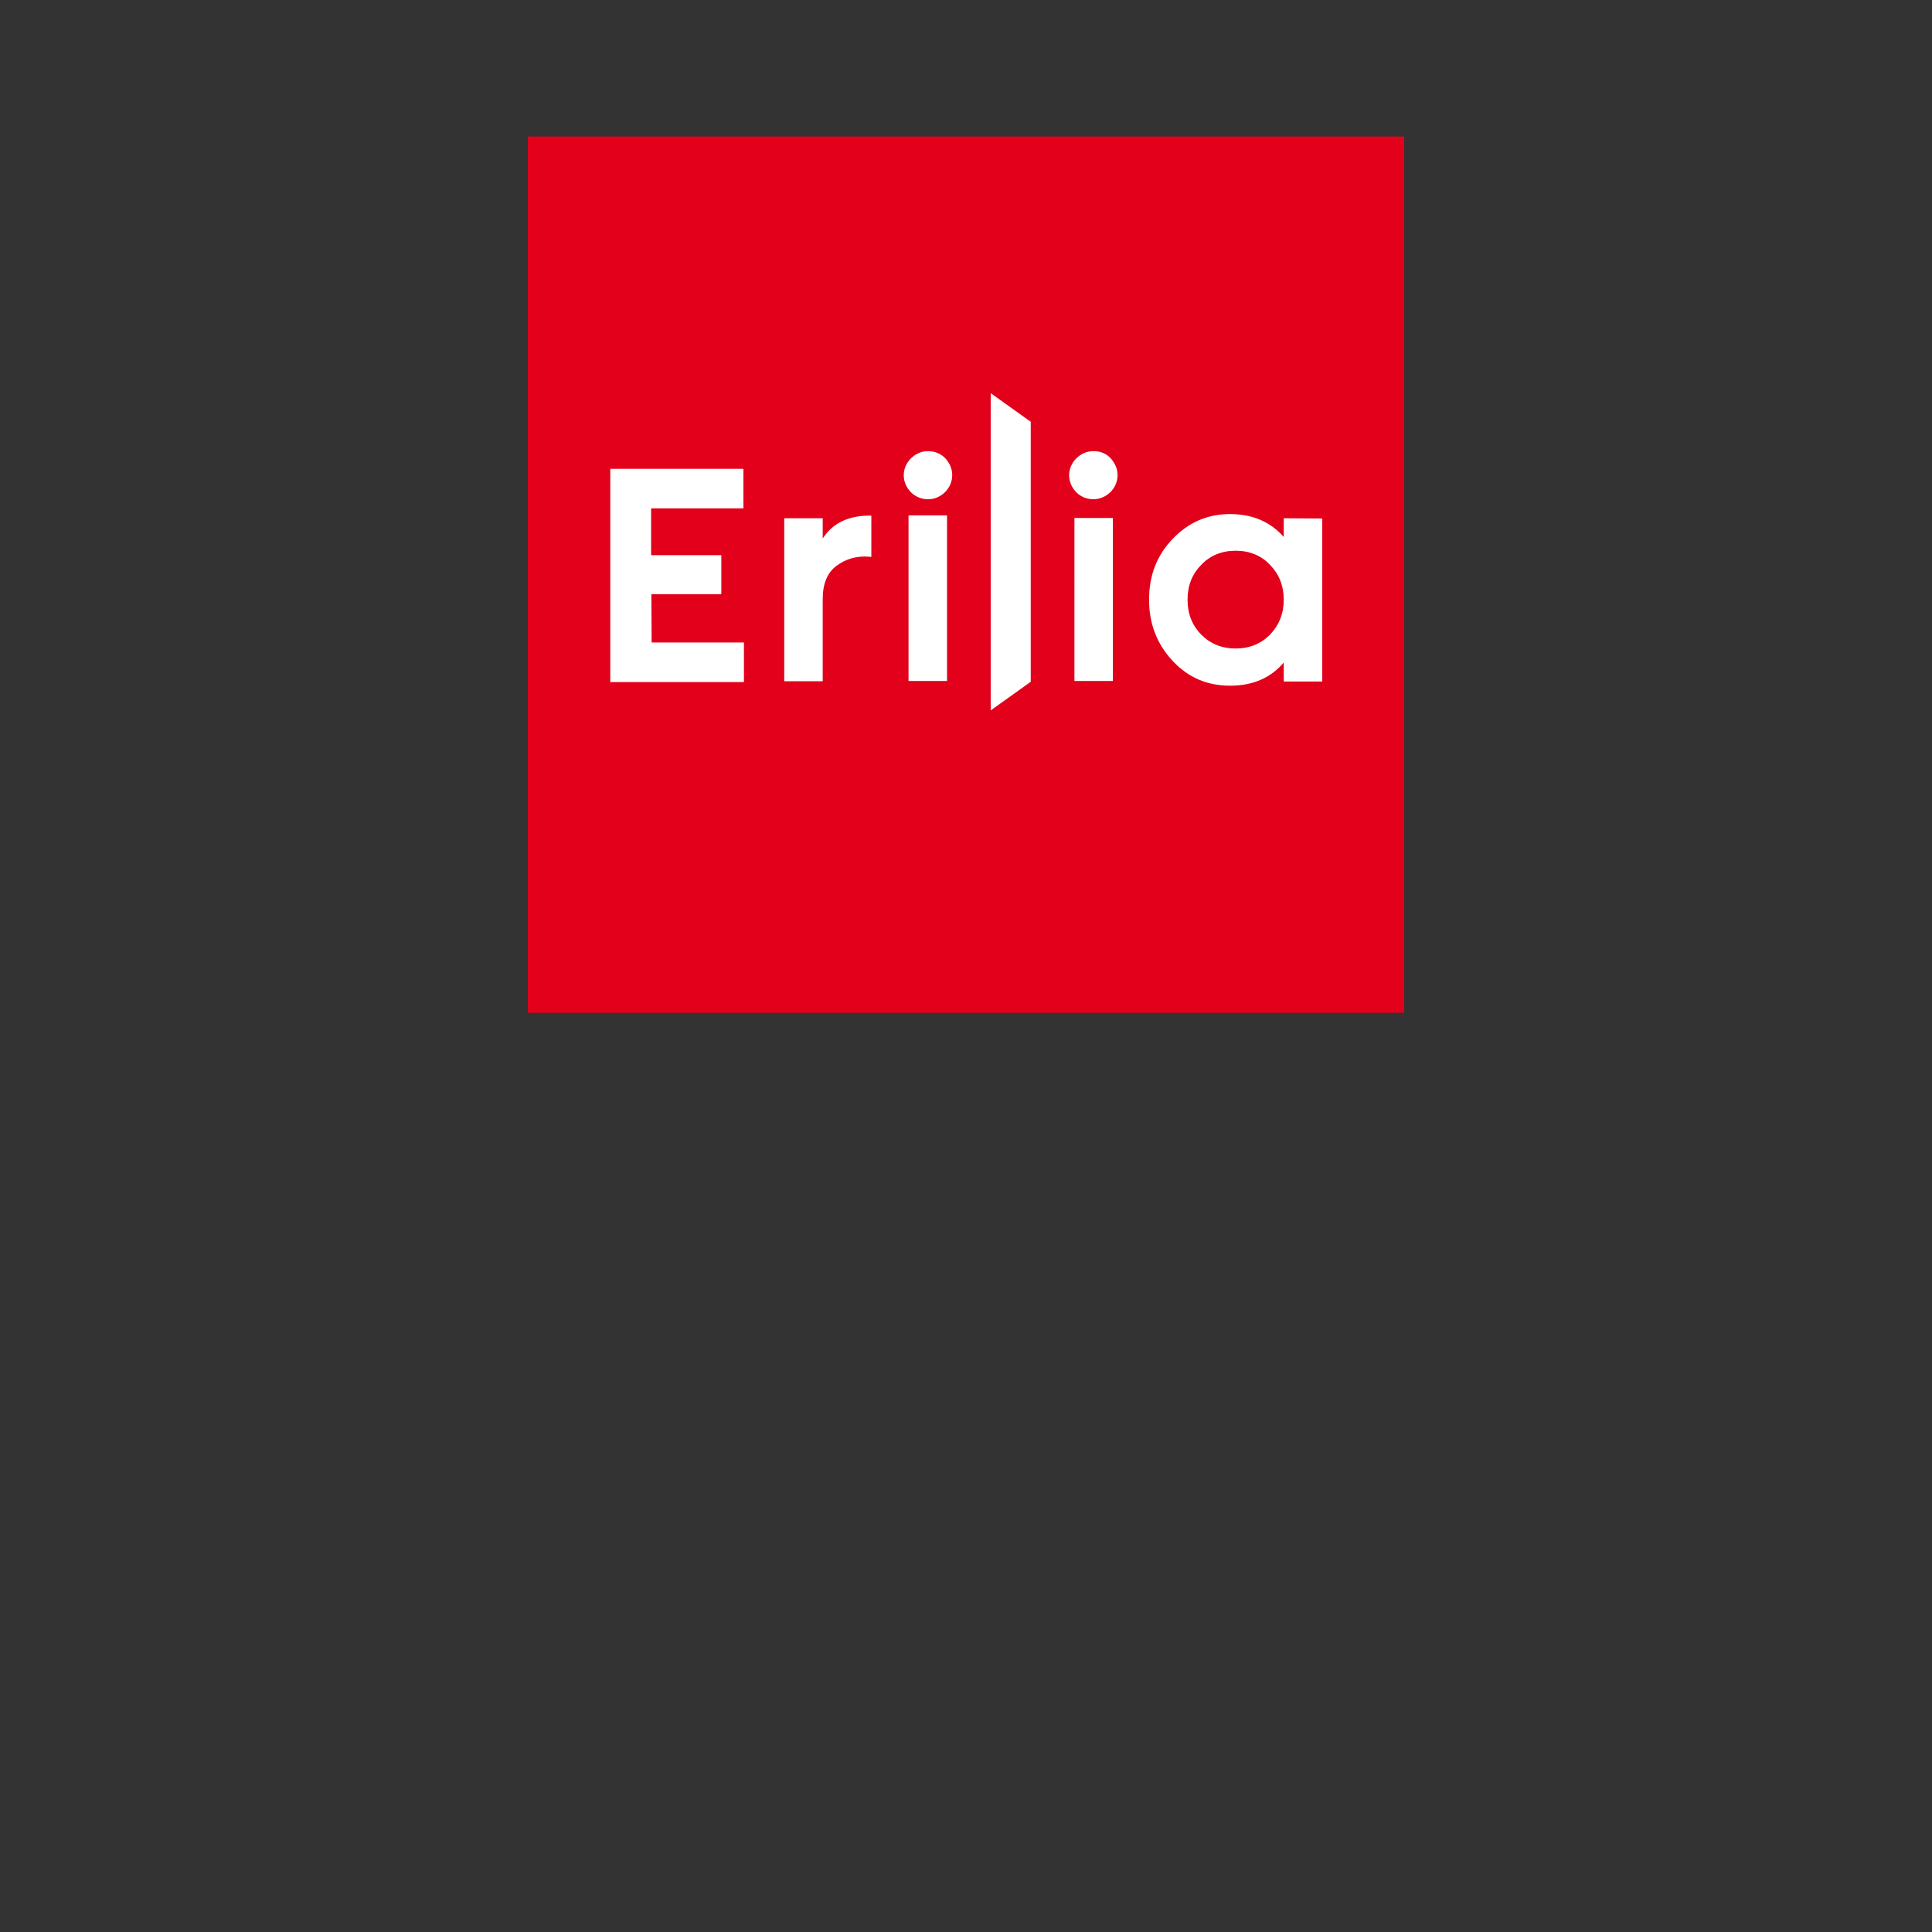
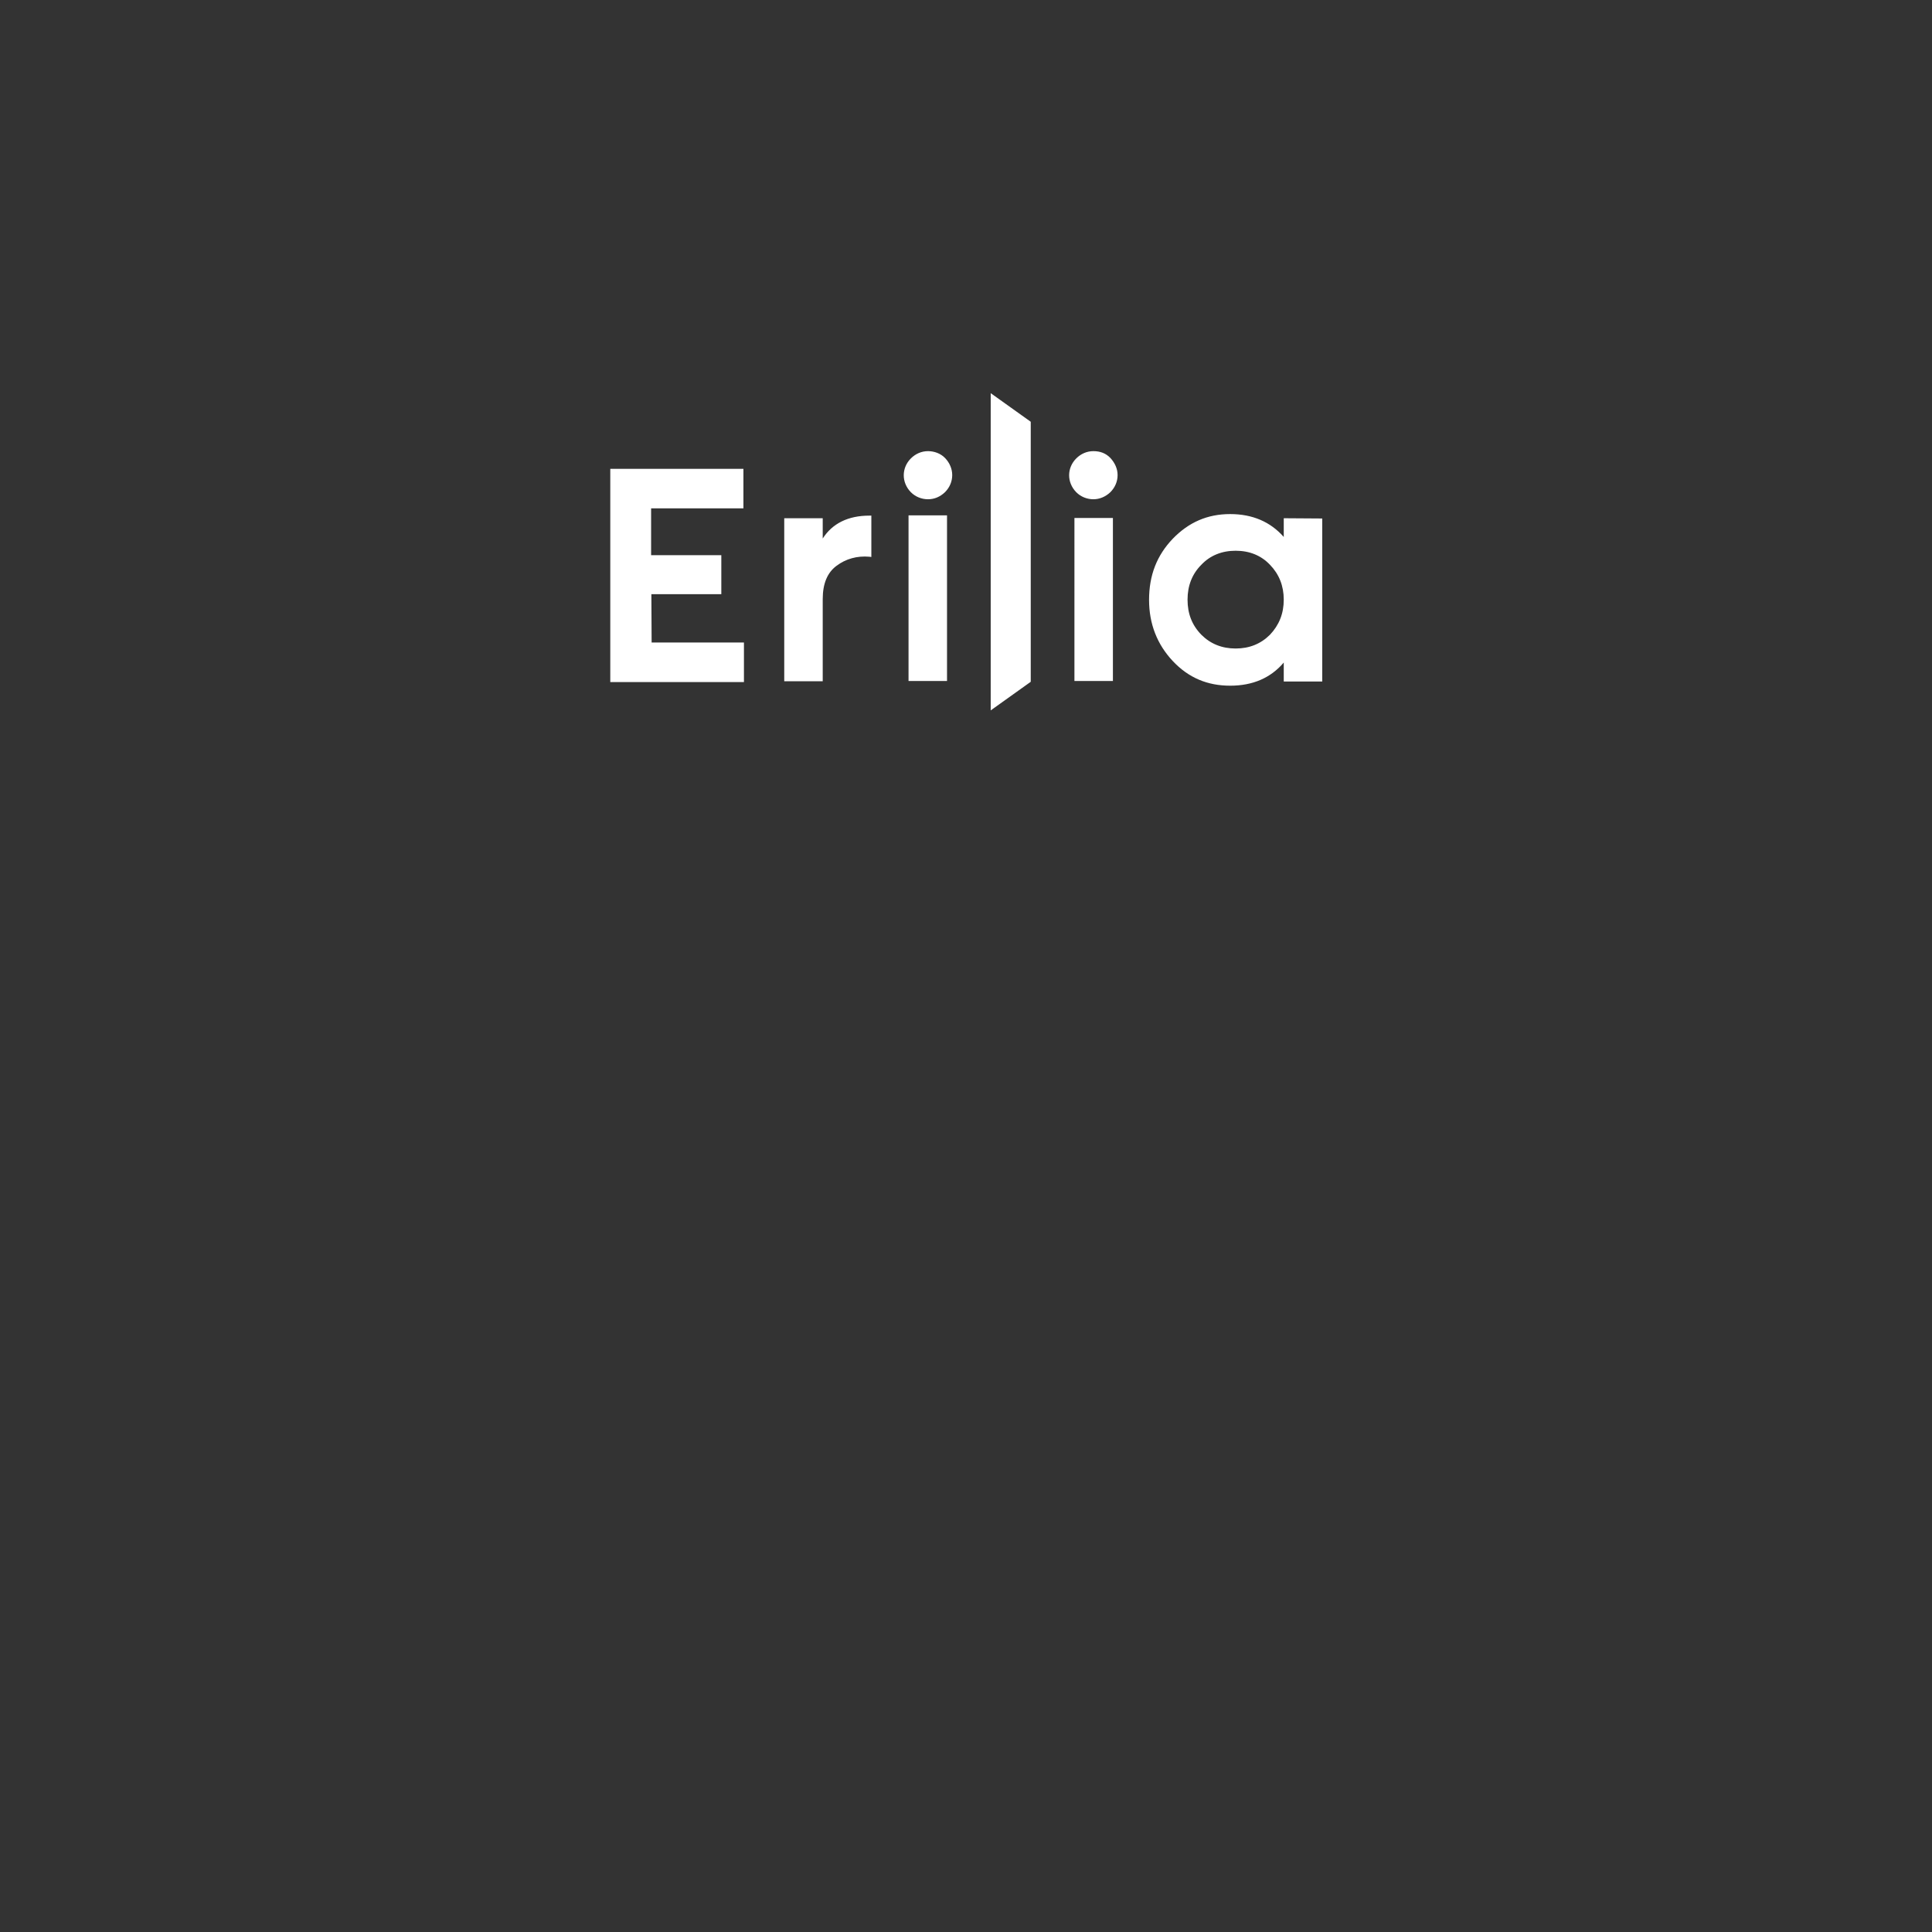
<svg xmlns="http://www.w3.org/2000/svg" version="1.1" id="Calque_1" x="0px" y="0px" viewBox="0 0 743 743" style="enable-background:new 0 0 743 743;" xml:space="preserve">
  <rect x="0" y="0" width="743" height="743" fill="#333333" stroke="none" />
  <style type="text/css">
	.st0{fill-rule:evenodd;clip-rule:evenodd;fill:#E2001A;}
	.st1{fill-rule:evenodd;clip-rule:evenodd;fill:#FFFFFF;}
</style>
  <g>
-     <path class="st0" d="M203,389.5h337v-337H203V389.5z" />
    <path class="st1" d="M316.4,207.1v-7.8h-14.8V262h14.8v-31.6c0-6,1.8-10.2,5.3-12.8c3.6-2.7,7.9-3.9,12.6-3.5l0.8,0.1v-15.9h-0.8   C326.2,198.3,320.1,201.3,316.4,207.1 M356.9,173.5c-2.5,0-4.8,1-6.6,2.8c-3.6,3.6-3.7,9.2,0,13l0,0c1.8,1.8,4.2,2.7,6.6,2.7   s4.6-0.9,6.5-2.7c1.8-1.8,2.8-4.1,2.8-6.6c0-2.4-1-4.7-2.7-6.5S359.3,173.5,356.9,173.5 M349.4,261.9h14.8v-63.7h-14.8V261.9   L349.4,261.9z M420.5,173.5L420.5,173.5c-2.5,0-4.8,1-6.6,2.8c-3.6,3.6-3.7,9.2,0,13l0,0c1.8,1.8,4.2,2.7,6.6,2.7   c2.3,0,4.6-0.9,6.5-2.7c1.8-1.8,2.8-4.1,2.8-6.6c0-2.4-1-4.6-2.7-6.5C425.3,174.3,423.1,173.5,420.5,173.5 M413.2,261.9H428v-62.7   h-14.8V261.9L413.2,261.9z M493.7,230.6c0,5.4-1.8,9.8-5.3,13.5c-3.5,3.5-7.9,5.3-13.2,5.3s-9.7-1.8-13.2-5.3   c-3.6-3.7-5.3-8.1-5.3-13.5s1.8-9.9,5.3-13.4c3.4-3.6,7.9-5.4,13.2-5.4s9.8,1.8,13.2,5.4C491.9,220.8,493.7,225.3,493.7,230.6   L493.7,230.6z M493.7,199.3v7.2c-5.1-5.8-12-8.8-20.6-8.8c-8.7,0-15.9,3.1-22.1,9.5c-6.1,6.4-9.1,14-9.1,23.5   c0,9.2,3.1,17.1,9.1,23.5c6.1,6.5,13.4,9.5,22.1,9.5s15.6-3,20.6-8.9v7.3h14.8v-62.7L493.7,199.3L493.7,199.3z M381,273.2l15.4-11   v-100l-15.4-11V273.2L381,273.2z M250.5,228.5h26.9v-15h-27v-18h35.5v-15.2h-51.2v82h51.4v-15.2h-35.5L250.5,228.5L250.5,228.5z" />
  </g>
</svg>